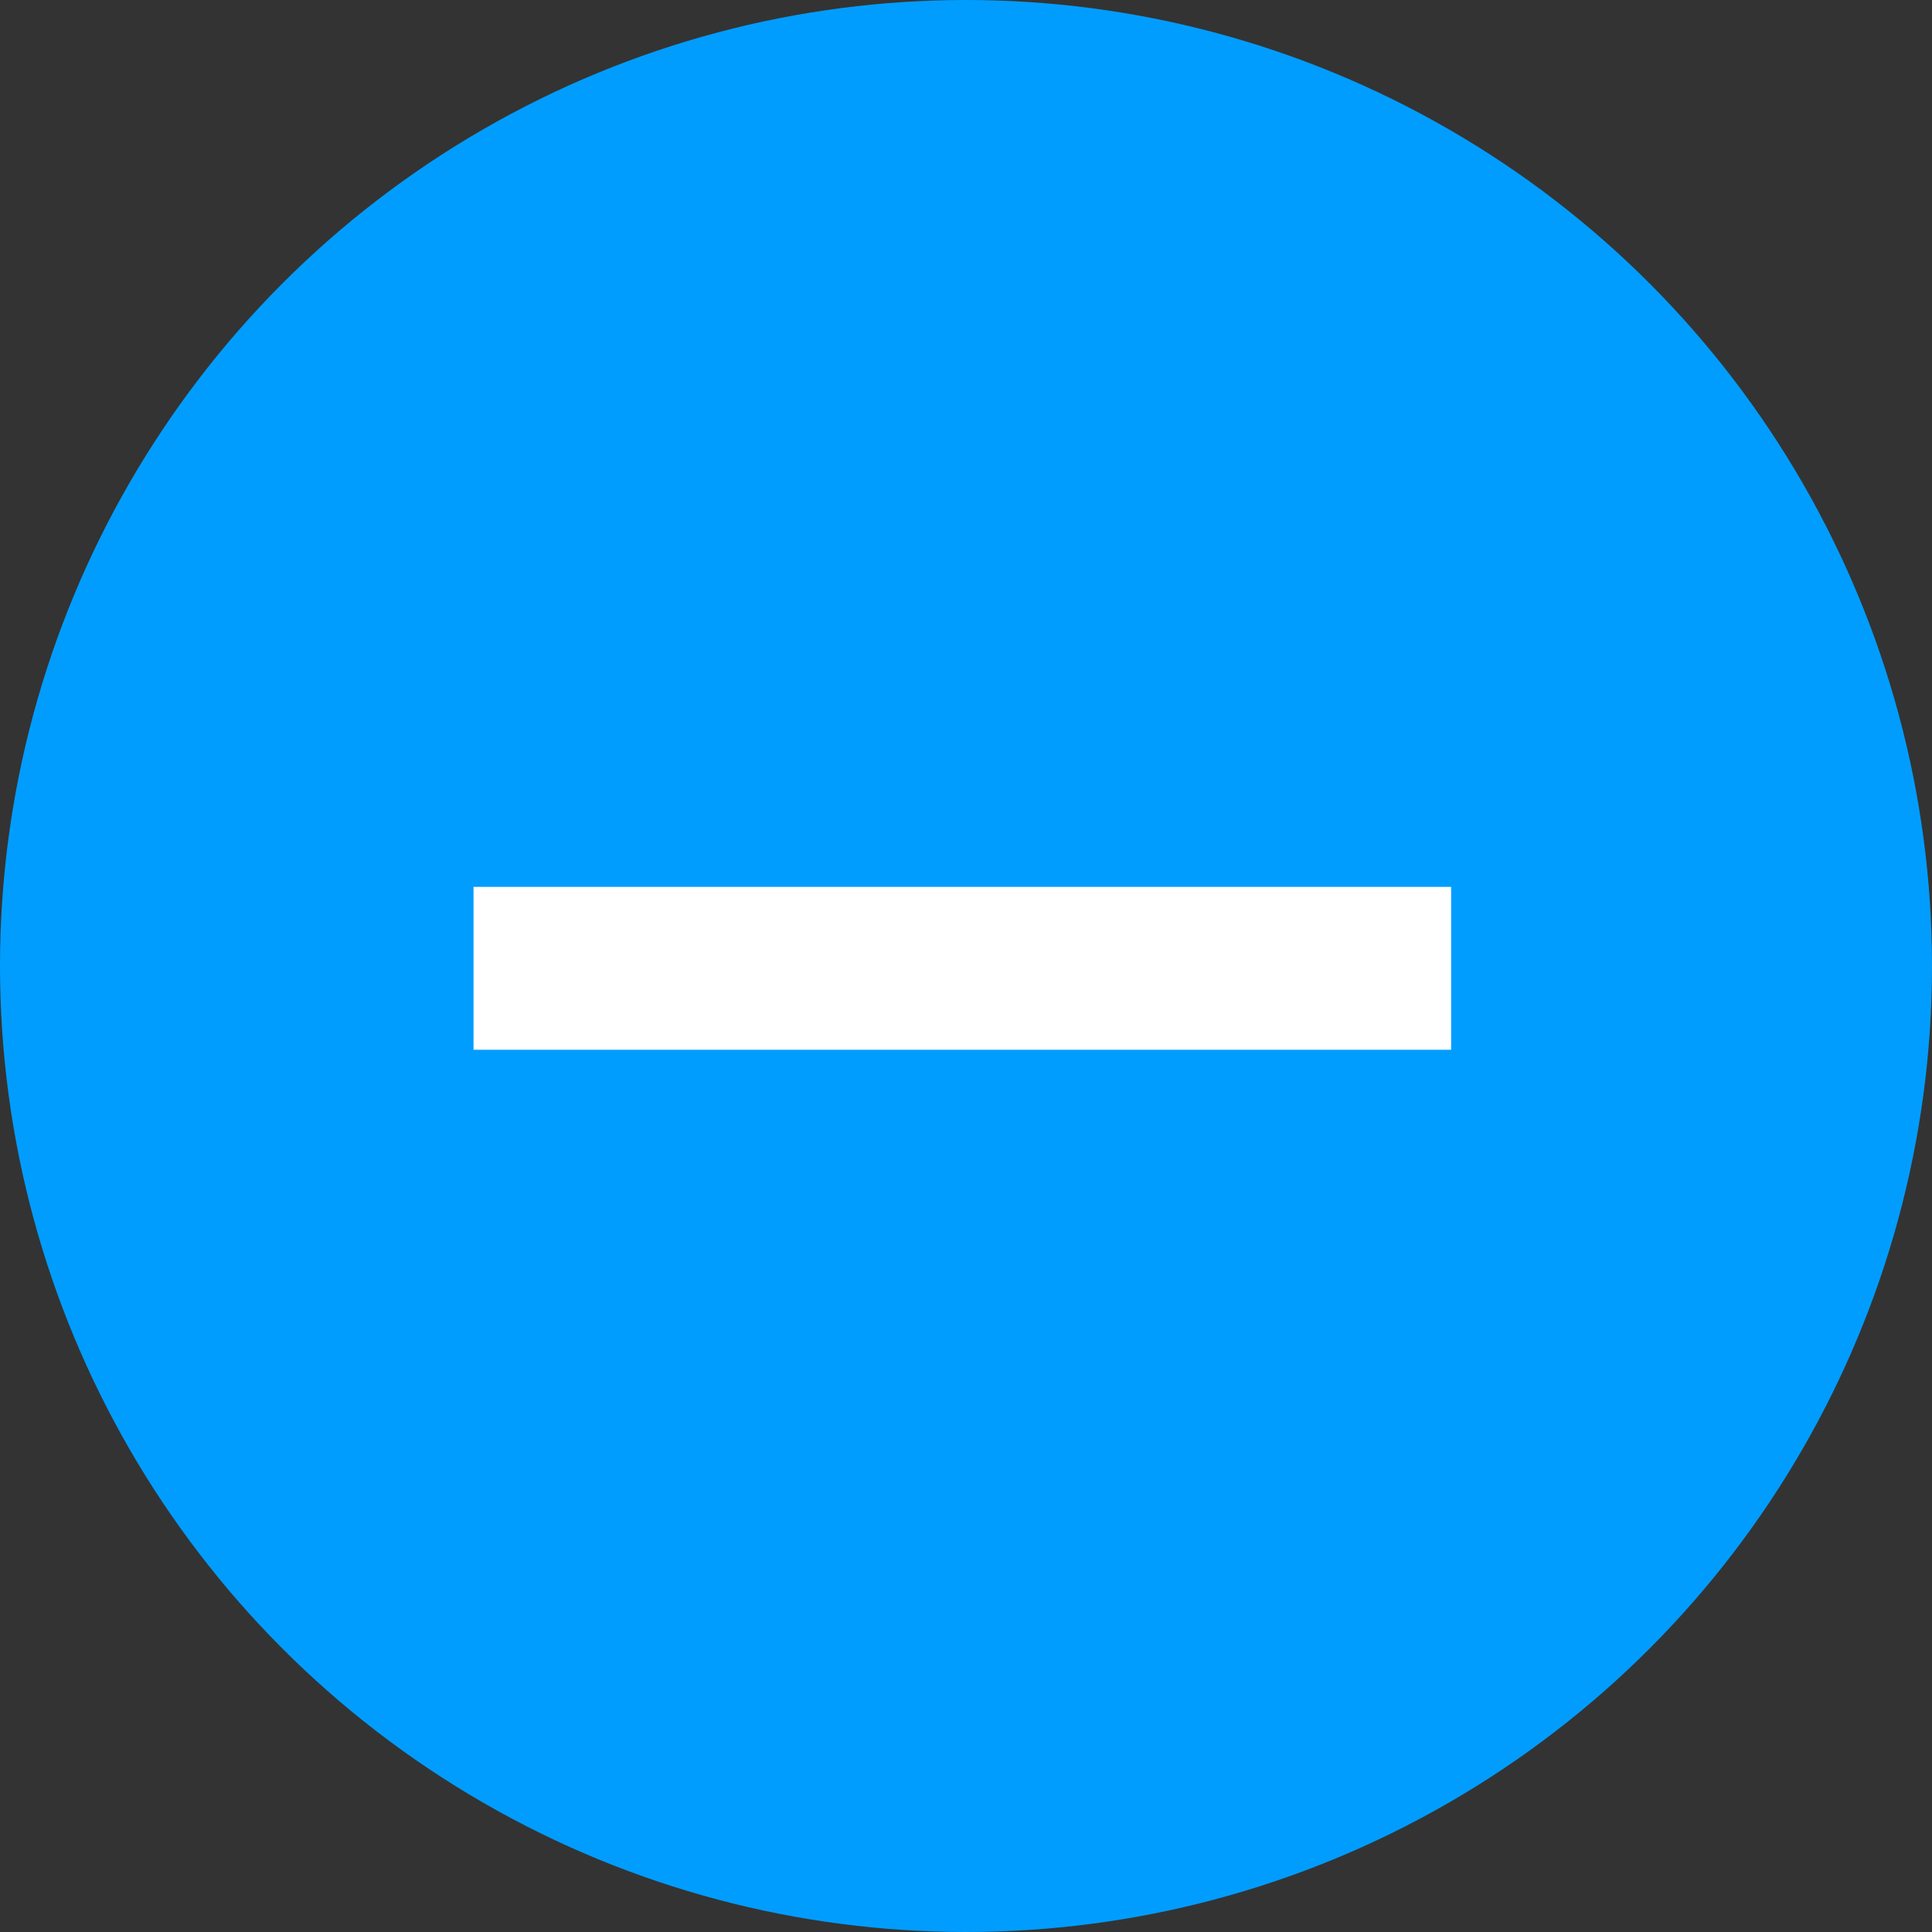
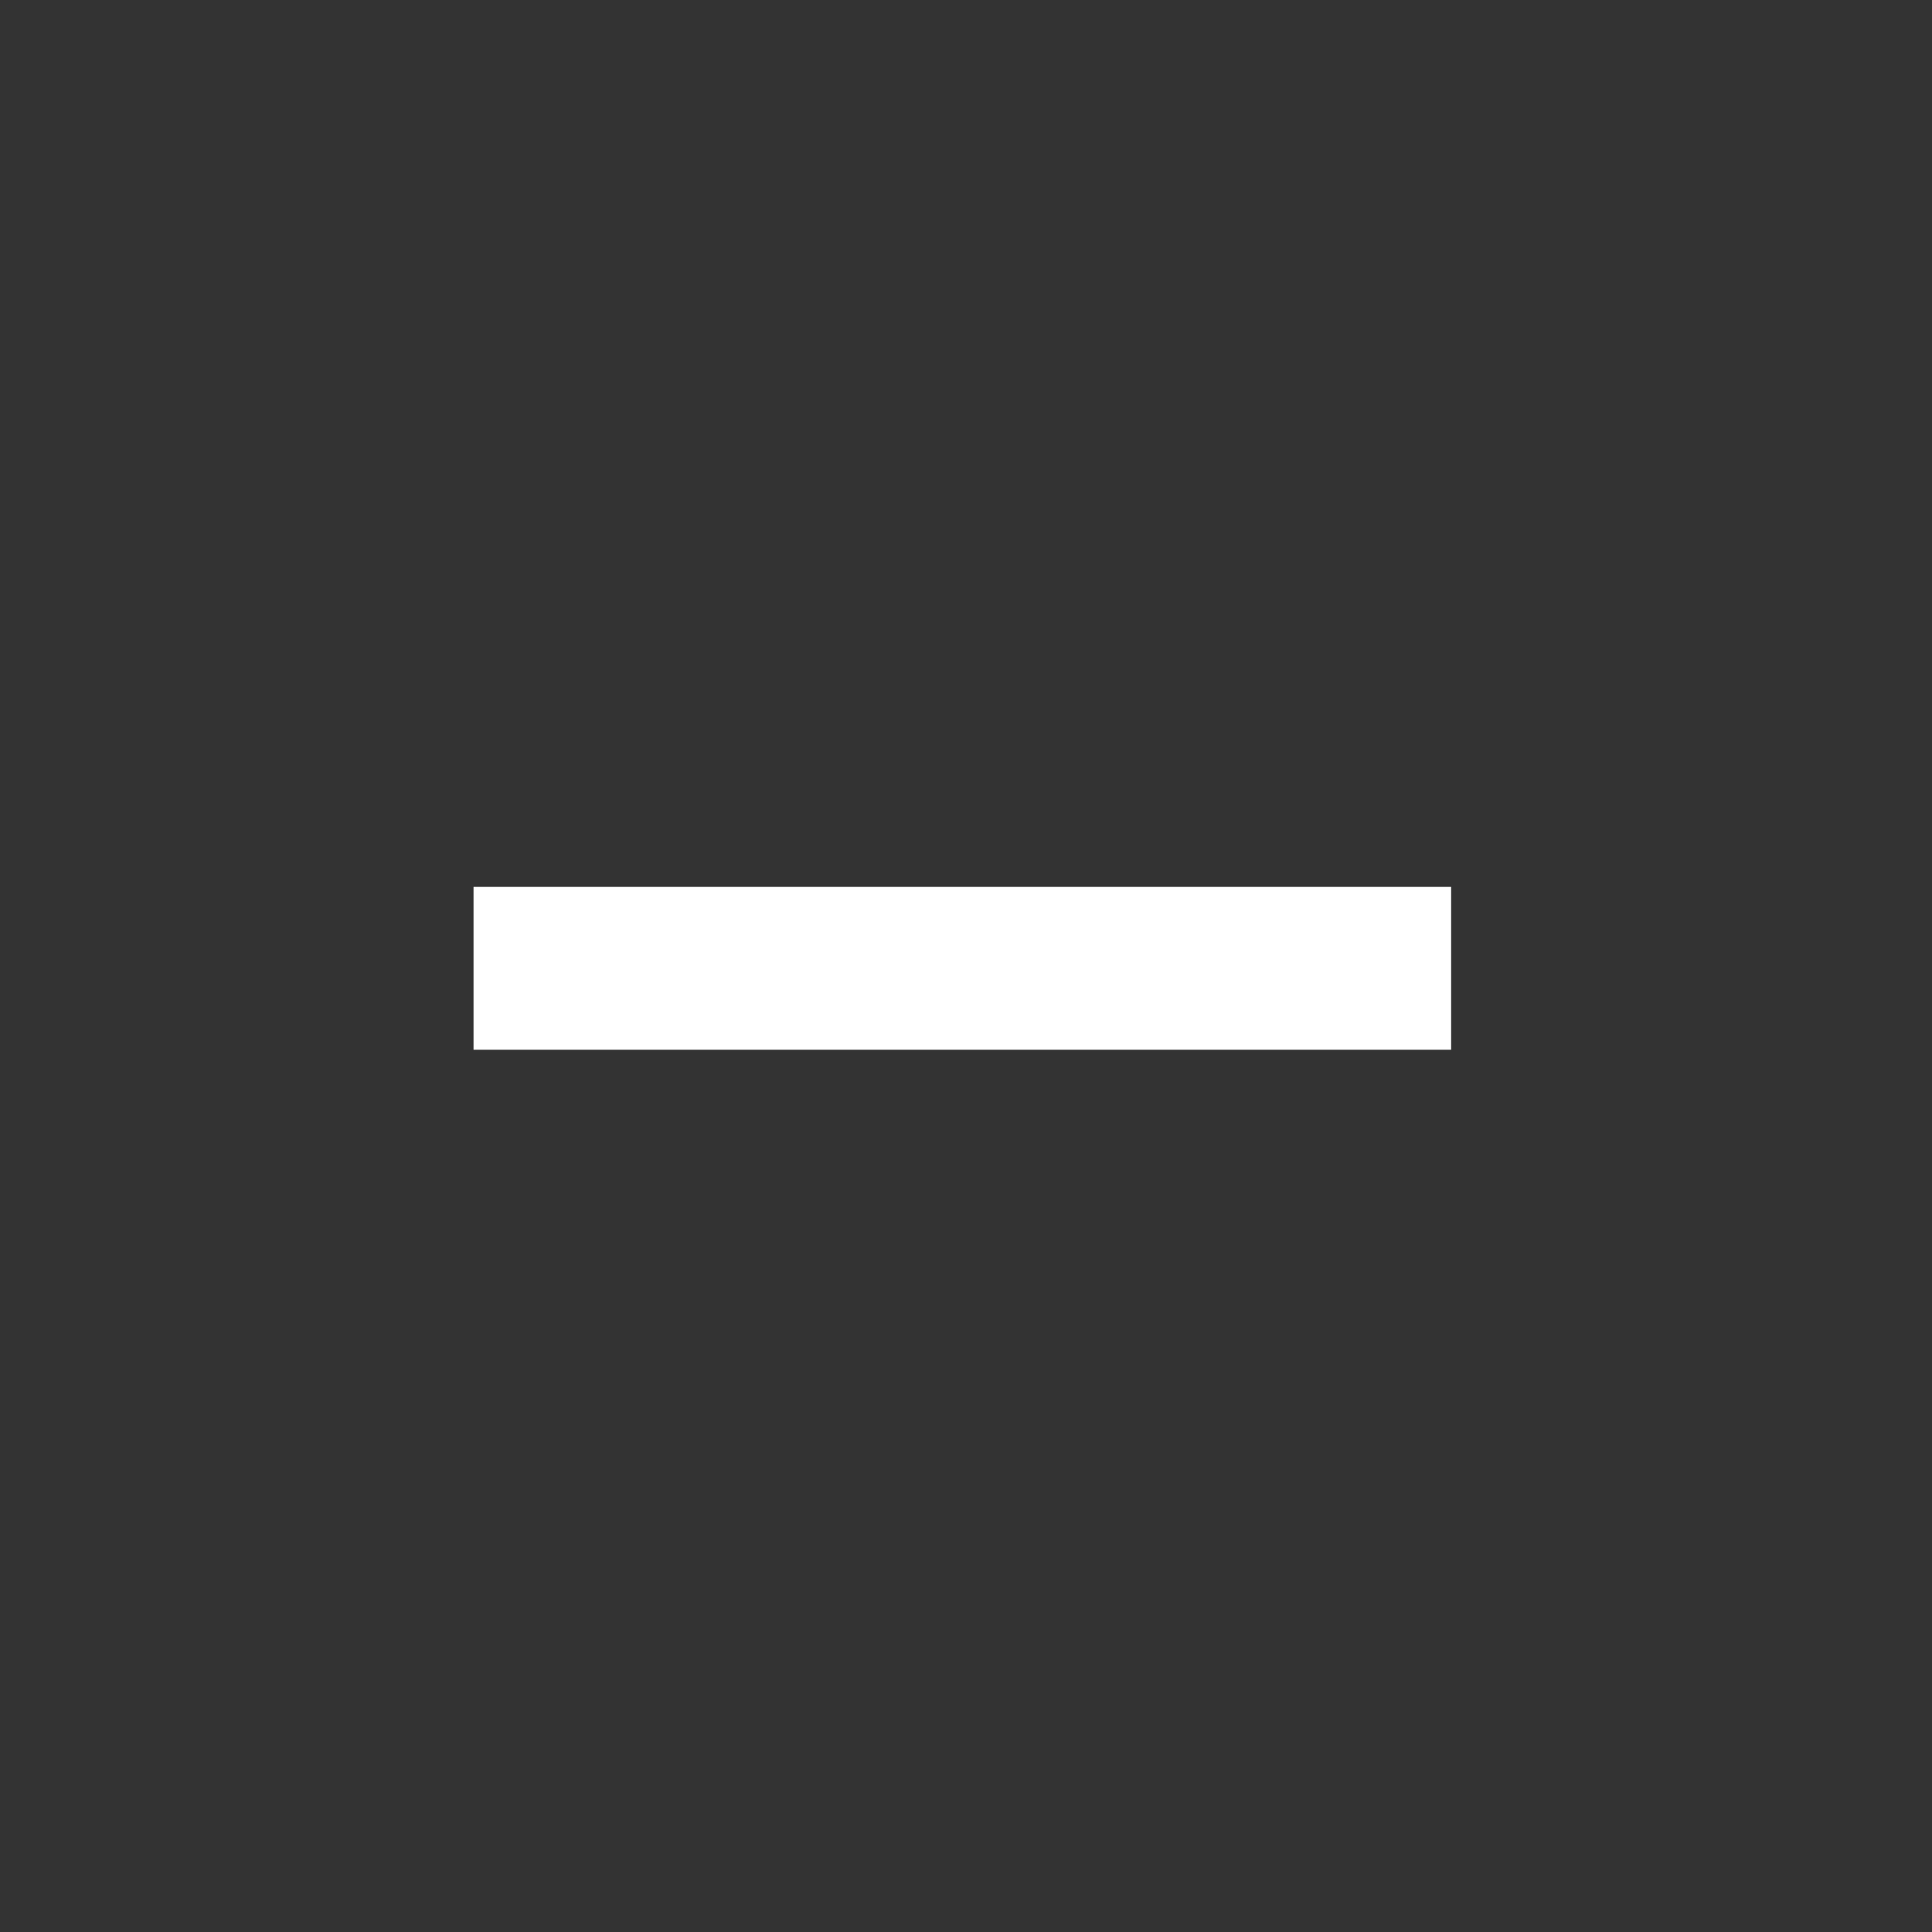
<svg xmlns="http://www.w3.org/2000/svg" width="20" height="20" viewBox="0 0 20 20" fill="none">
  <rect x="0" y="0" width="20" height="20" fill="#333333" stroke="none" />
  <g id="icon--">
-     <circle id="Ellipse 1" cx="10" cy="10" r="10" fill="#009DFF" />
    <g id="Frame">
-       <path id="Vector" d="M12.5 10.867H10.805H9.119H7.5H4.902V9.181H7.5H9.119H10H10.805H15.022V10.867H12.5Z" fill="white" />
+       <path id="Vector" d="M12.5 10.867H10.805H9.119H7.5H4.902V9.181H7.5H9.119H10H10.805H15.022V10.867Z" fill="white" />
    </g>
  </g>
</svg>